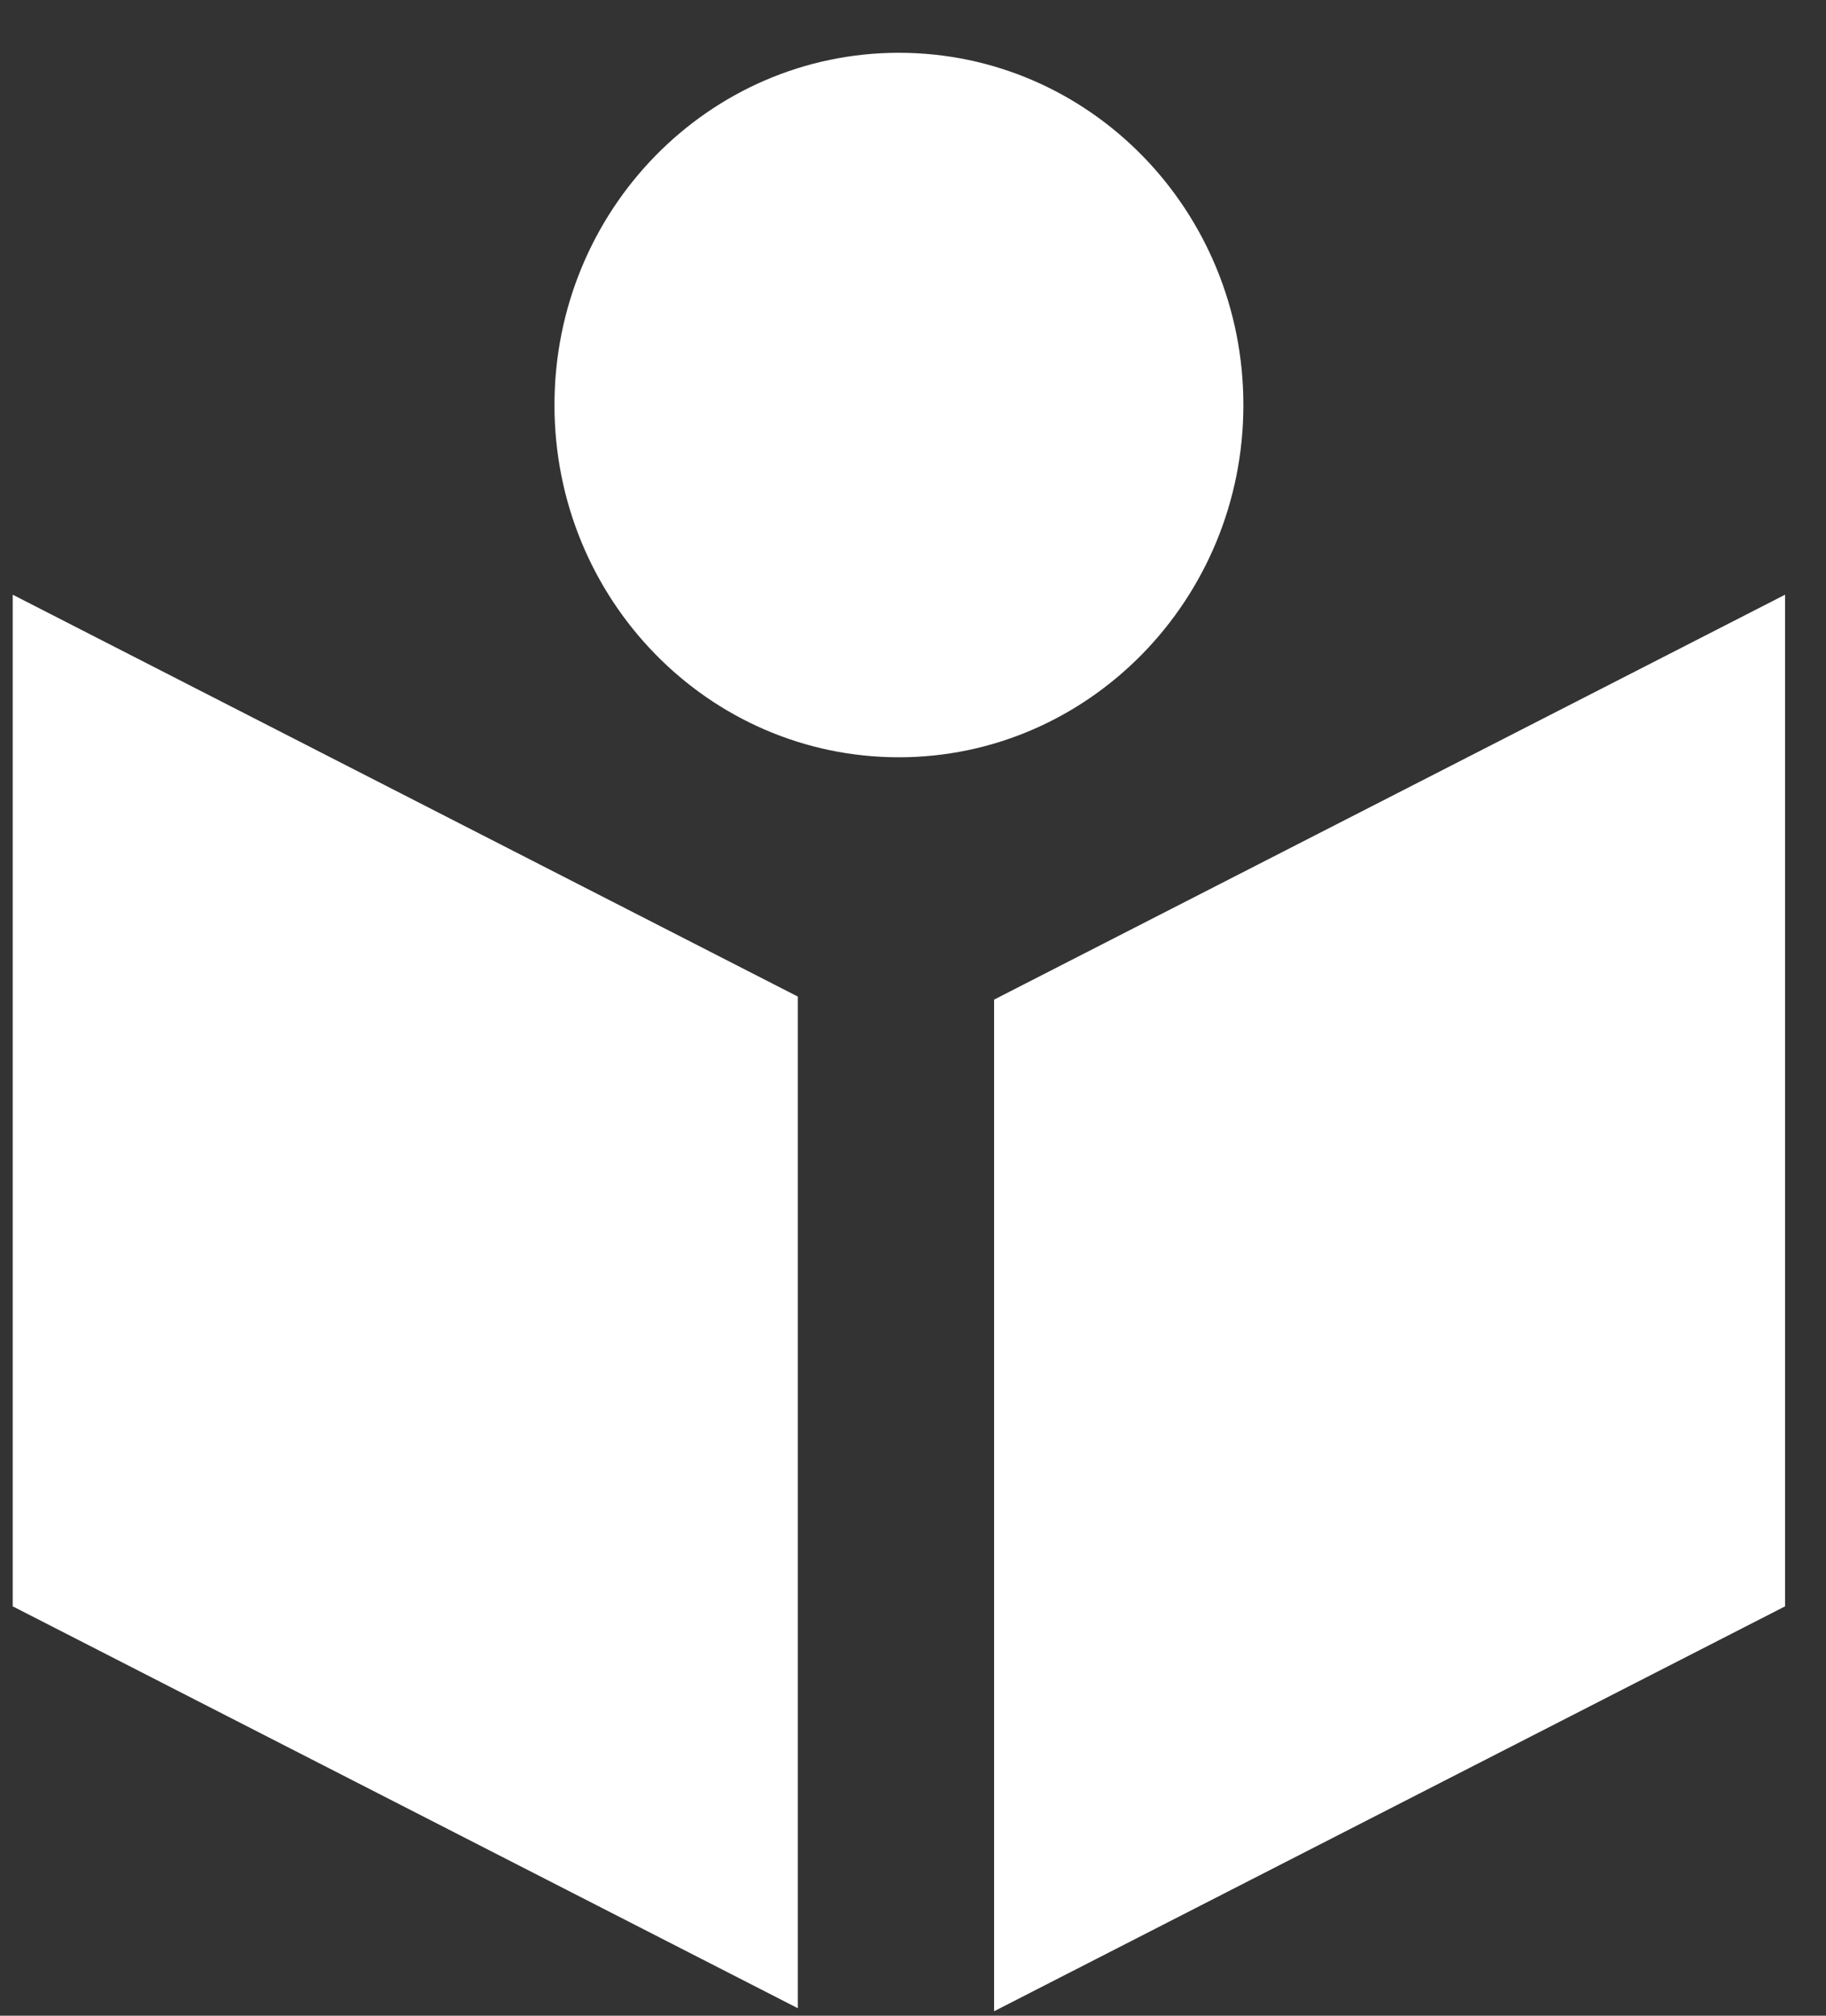
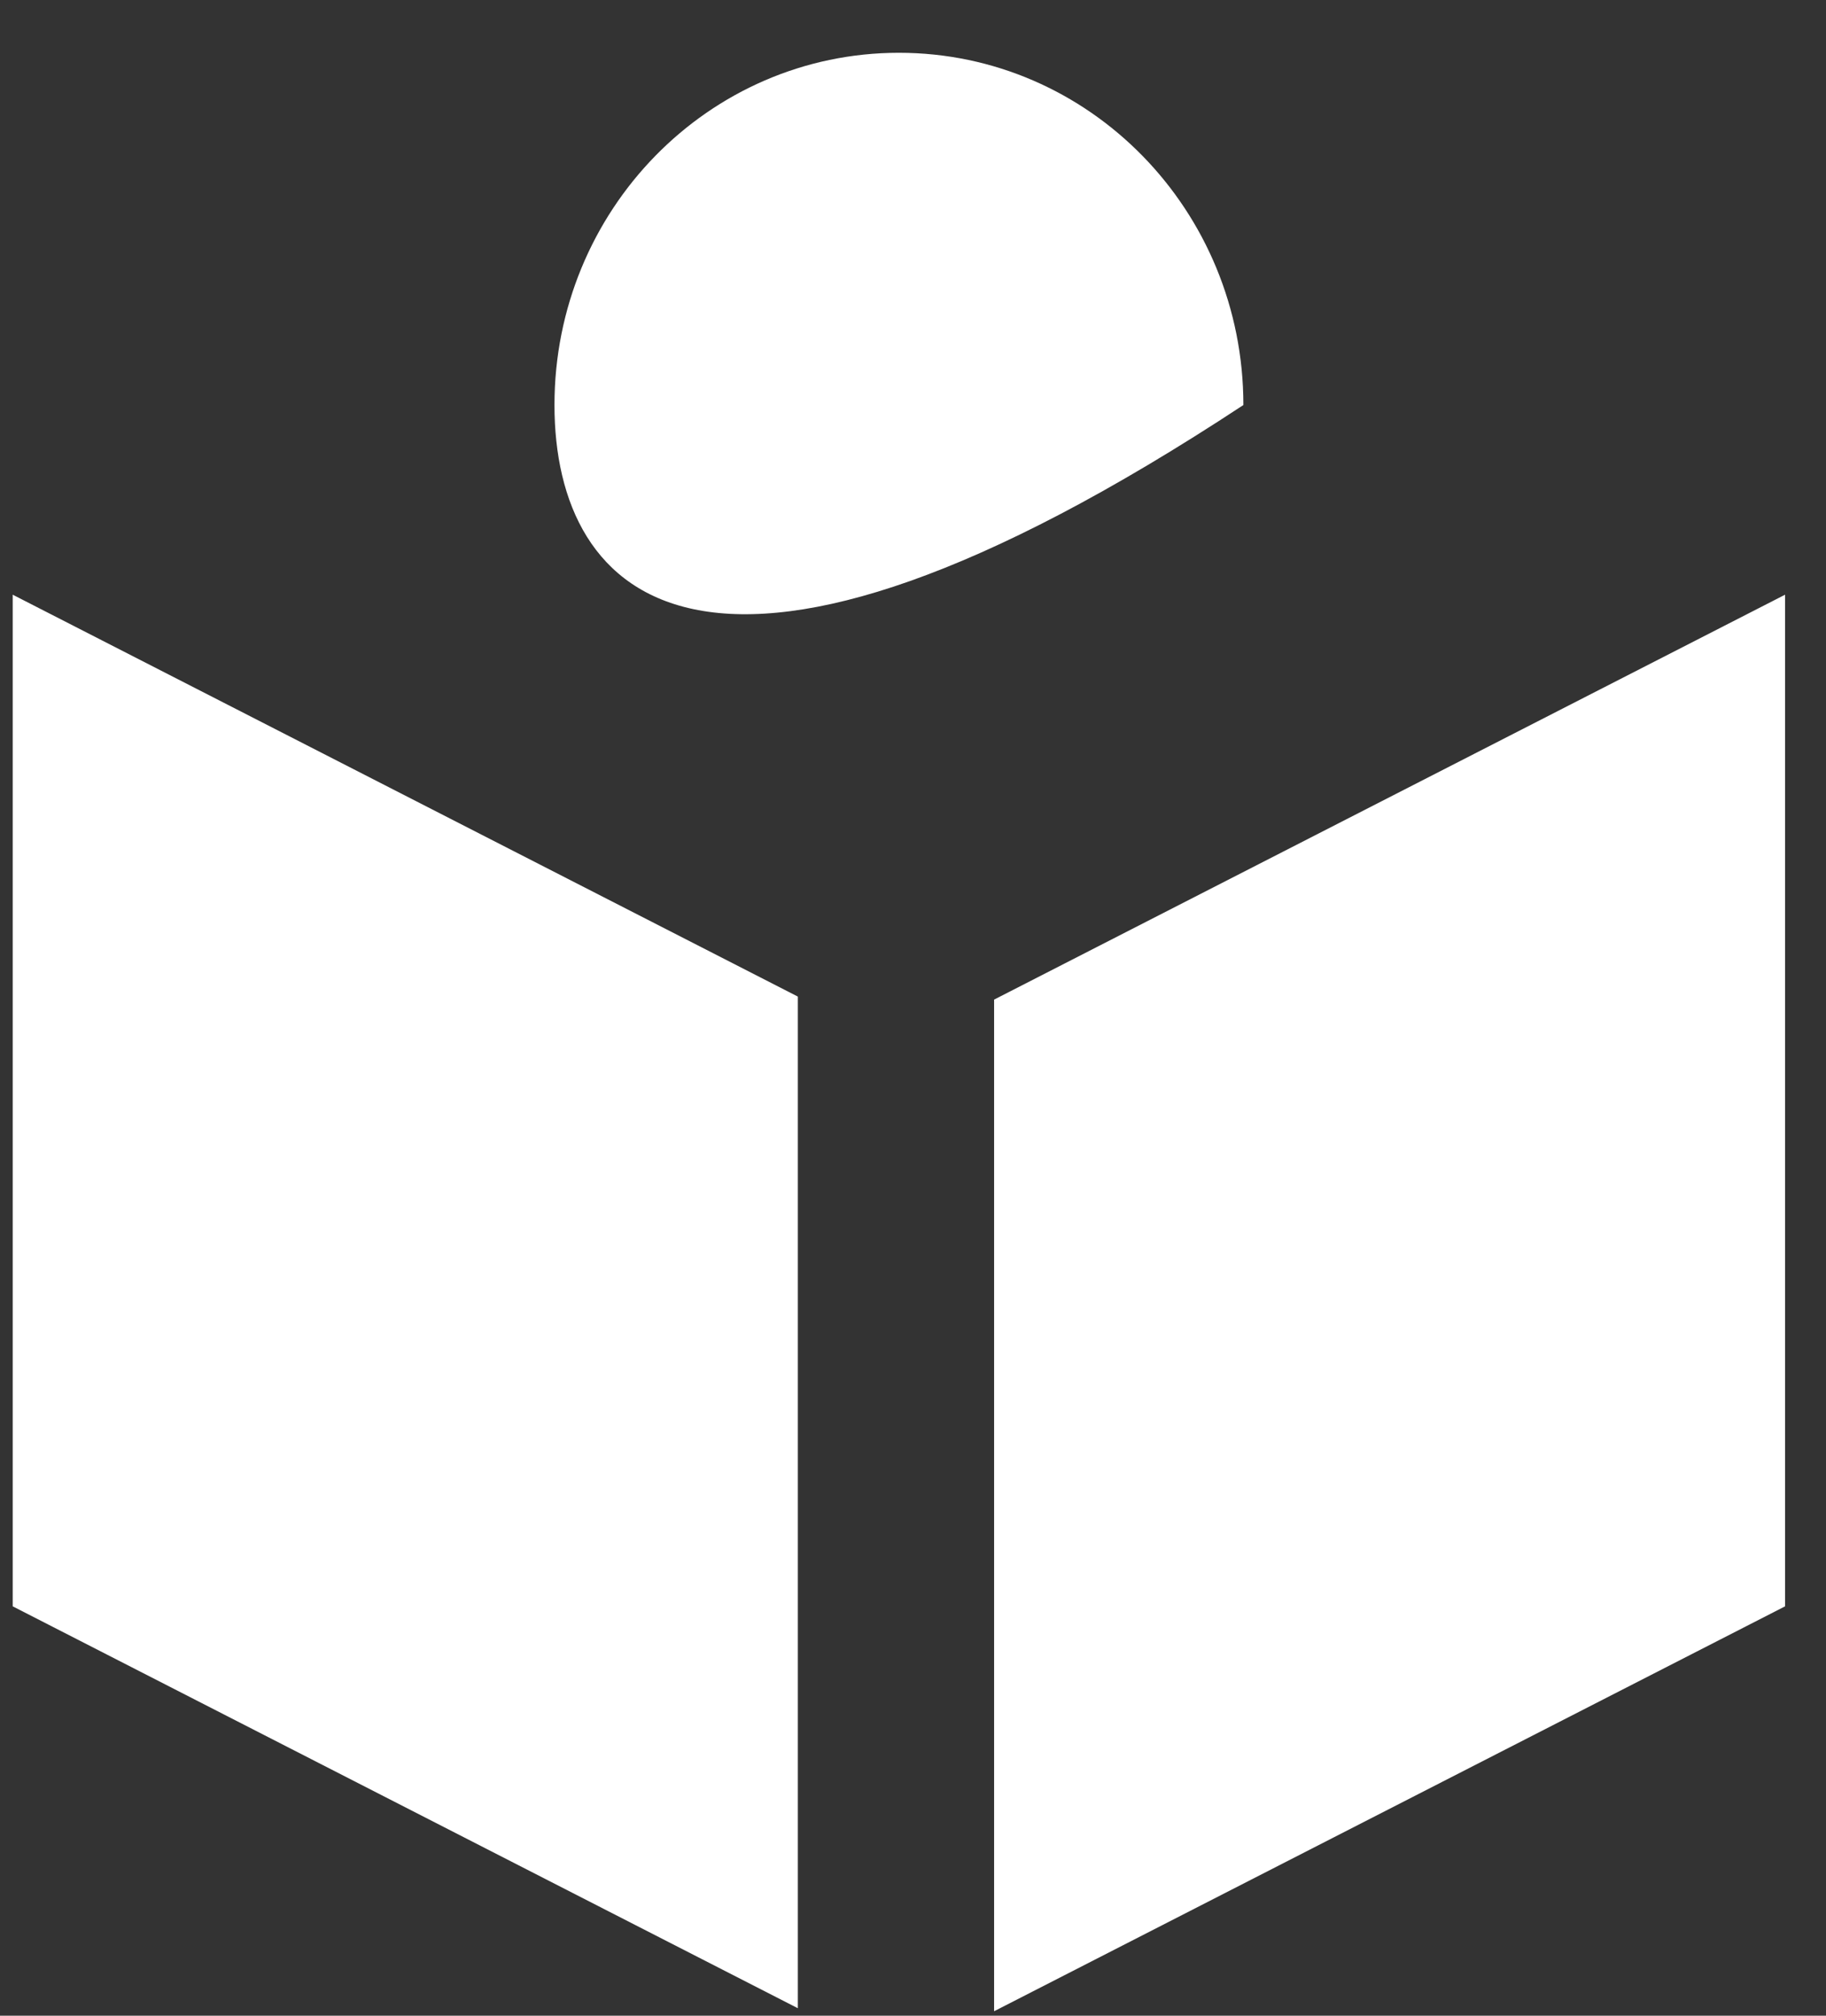
<svg xmlns="http://www.w3.org/2000/svg" width="29" height="32" viewBox="0 0 29 32" fill="none">
  <rect x="0" y="0" width="29" height="32" fill="#333333" stroke="none" />
-   <path fill-rule="evenodd" clip-rule="evenodd" d="M19.747 6.43C19.747 9.521 17.284 12.022 14.276 12.022C11.253 12.022 8.806 9.521 8.806 6.43C8.806 3.339 11.253 0.838 14.276 0.838C17.3 0.838 19.747 3.339 19.747 6.43ZM12.671 15.821L0.202 9.441V25.501L12.671 31.881V15.821ZM15.788 31.929L28.35 25.501V9.441L15.788 15.869V31.929Z" fill="white" />
+   <path fill-rule="evenodd" clip-rule="evenodd" d="M19.747 6.43C11.253 12.022 8.806 9.521 8.806 6.43C8.806 3.339 11.253 0.838 14.276 0.838C17.3 0.838 19.747 3.339 19.747 6.43ZM12.671 15.821L0.202 9.441V25.501L12.671 31.881V15.821ZM15.788 31.929L28.35 25.501V9.441L15.788 15.869V31.929Z" fill="white" />
</svg>